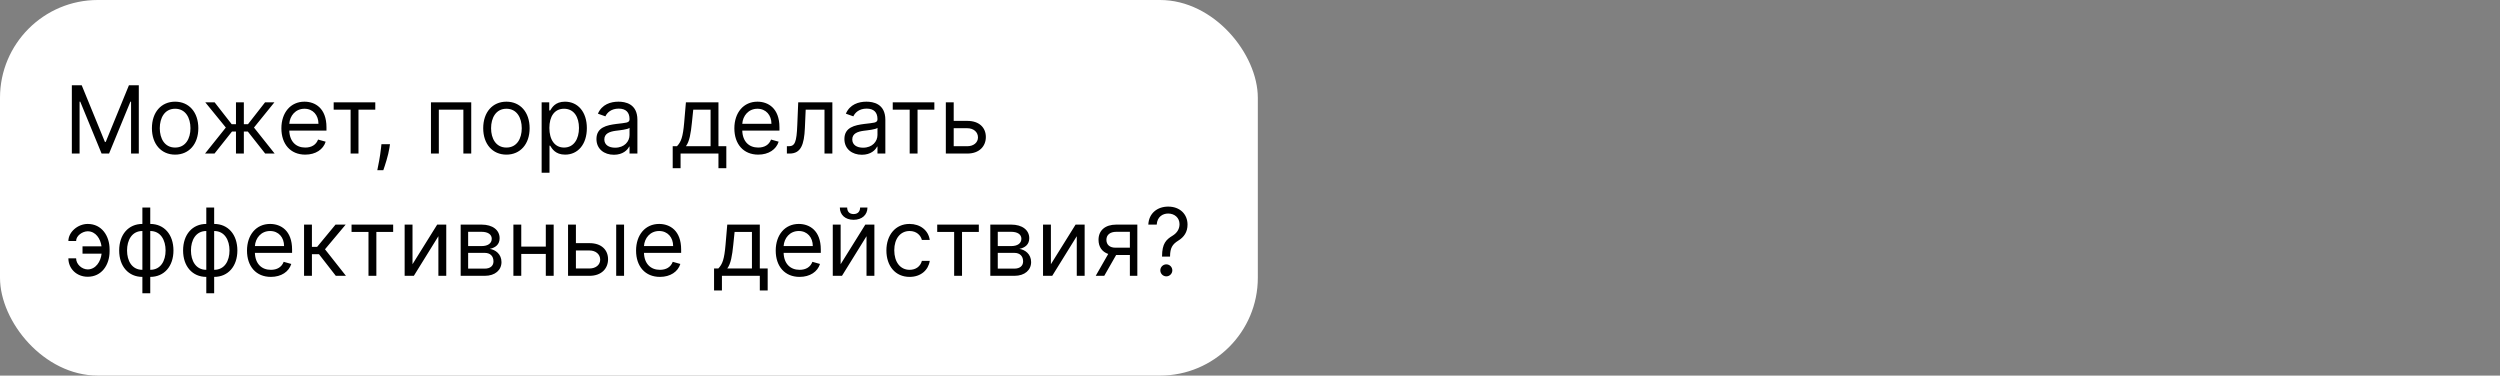
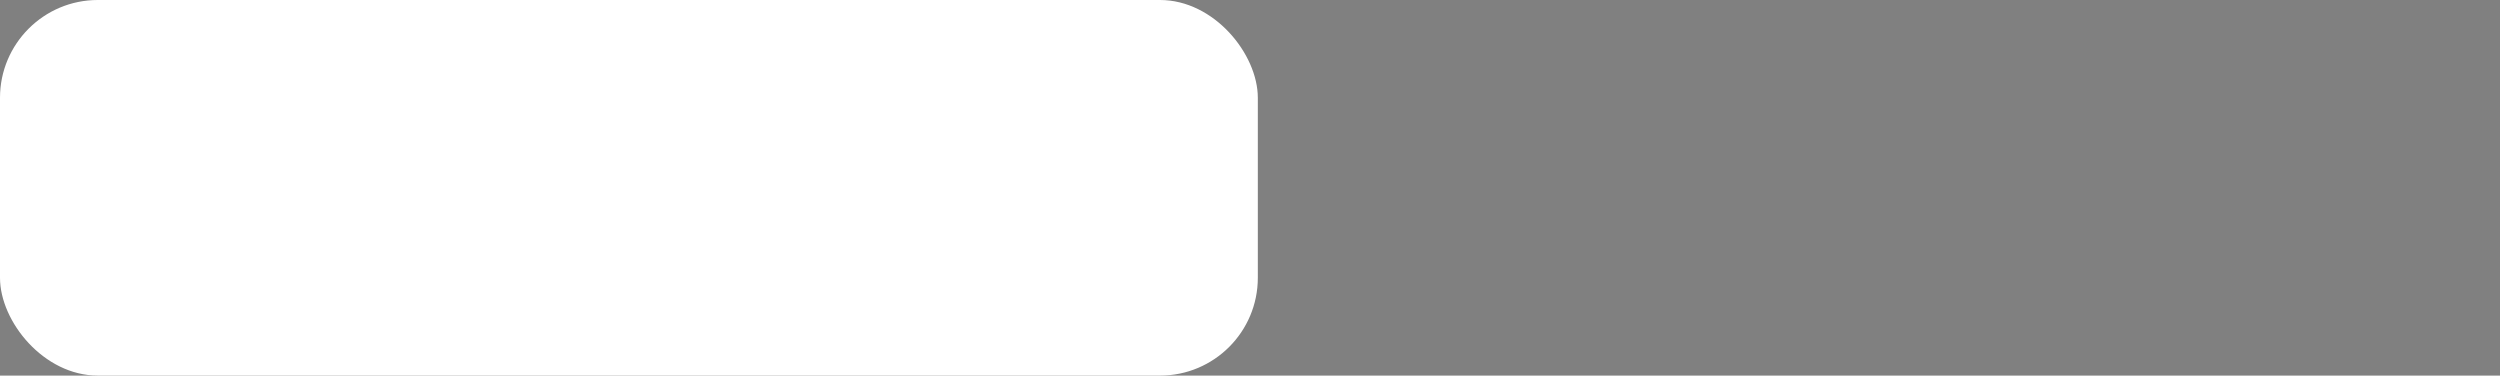
<svg xmlns="http://www.w3.org/2000/svg" width="2556" height="384" viewBox="0 0 2556 384" fill="none">
  <rect x="0" y="0" width="2556" height="384" fill="#808080" stroke="none" />
  <rect width="1286" height="384" rx="100" fill="white" />
-   <path d="M73.454 87.182V157H81.364V103.955H82.046L103.864 157H111.5L133.318 103.955H134V157H141.909V87.182H131.818L108.091 145.136H107.273L83.546 87.182H73.454ZM179.043 158.091C193.224 158.091 202.77 147.318 202.77 131.091C202.77 114.727 193.224 103.955 179.043 103.955C164.861 103.955 155.315 114.727 155.315 131.091C155.315 147.318 164.861 158.091 179.043 158.091ZM179.043 150.864C168.27 150.864 163.361 141.591 163.361 131.091C163.361 120.591 168.27 111.182 179.043 111.182C189.815 111.182 194.724 120.591 194.724 131.091C194.724 141.591 189.815 150.864 179.043 150.864ZM209.622 157H219.304L237.168 134.5H241.259V157H249.304V134.5H253.395L271.122 157H280.804L259.668 130.409L280.531 104.636H270.986L253.531 127H249.304V104.636H241.259V127H236.895L219.44 104.636H209.895L230.895 130.409L209.622 157ZM312.099 158.091C322.736 158.091 330.509 152.773 332.963 144.864L325.19 142.682C323.145 148.136 318.406 150.864 312.099 150.864C302.656 150.864 296.145 144.761 295.77 133.545H333.781V130.136C333.781 110.636 322.19 103.955 311.281 103.955C297.099 103.955 287.69 115.136 287.69 131.227C287.69 147.318 296.963 158.091 312.099 158.091ZM295.77 126.591C296.315 118.443 302.077 111.182 311.281 111.182C320.009 111.182 325.599 117.727 325.599 126.591H295.77ZM341.145 112.136H358.463V157H366.509V112.136H383.69V104.636H341.145V112.136ZM398.707 147.455H389.98L389.571 151.273C388.582 160.511 386.639 169.716 385.753 174.045H391.889C393.526 169.409 397.003 158.909 398.162 151.136L398.707 147.455ZM440.614 157H448.659V112.136H473.75V157H481.795V104.636H440.614V157ZM517.761 158.091C531.943 158.091 541.489 147.318 541.489 131.091C541.489 114.727 531.943 103.955 517.761 103.955C503.58 103.955 494.034 114.727 494.034 131.091C494.034 147.318 503.58 158.091 517.761 158.091ZM517.761 150.864C506.989 150.864 502.08 141.591 502.08 131.091C502.08 120.591 506.989 111.182 517.761 111.182C528.534 111.182 533.443 120.591 533.443 131.091C533.443 141.591 528.534 150.864 517.761 150.864ZM553.77 176.636H561.815V148.955H562.497C564.27 151.818 567.679 158.091 577.77 158.091C590.861 158.091 599.997 147.591 599.997 130.955C599.997 114.455 590.861 103.955 577.634 103.955C567.406 103.955 564.27 110.227 562.497 112.955H561.543V104.636H553.77V176.636ZM561.679 130.818C561.679 119.091 566.861 111.182 576.679 111.182C586.906 111.182 591.952 119.773 591.952 130.818C591.952 142 586.77 150.864 576.679 150.864C566.997 150.864 561.679 142.682 561.679 130.818ZM627.679 158.227C636.815 158.227 641.588 153.318 643.224 149.909H643.634V157H651.679V122.5C651.679 105.864 638.997 103.955 632.315 103.955C624.406 103.955 615.406 106.682 611.315 116.227L618.952 118.955C620.724 115.136 624.918 111.045 632.588 111.045C639.986 111.045 643.634 114.966 643.634 121.682V121.955C643.634 125.841 639.679 125.5 630.134 126.727C620.418 127.989 609.815 130.136 609.815 142.136C609.815 152.364 617.724 158.227 627.679 158.227ZM628.906 151C622.497 151 617.861 148.136 617.861 142.545C617.861 136.409 623.452 134.5 629.724 133.682C633.134 133.273 642.27 132.318 643.634 130.682V138.045C643.634 144.591 638.452 151 628.906 151ZM687.773 172H695.818V157H734.545V172H742.591V149.5H734.545V104.636H701.273L699.5 125.364C698.239 140.023 696.364 145.068 692.136 149.5H687.773V172ZM701.273 149.5C704.955 144.659 706.284 136.307 707.409 125.364L708.773 112.136H726.5V149.5H701.273ZM775.224 158.091C785.861 158.091 793.634 152.773 796.088 144.864L788.315 142.682C786.27 148.136 781.531 150.864 775.224 150.864C765.781 150.864 759.27 144.761 758.895 133.545H796.906V130.136C796.906 110.636 785.315 103.955 774.406 103.955C760.224 103.955 750.815 115.136 750.815 131.227C750.815 147.318 760.088 158.091 775.224 158.091ZM758.895 126.591C759.44 118.443 765.202 111.182 774.406 111.182C783.134 111.182 788.724 117.727 788.724 126.591H758.895ZM804.509 157H807.236C818.827 157 822.168 148 822.918 130.818L823.736 112.136H842.963V157H851.009V104.636H816.099L815.145 127.818C814.463 145.409 812.69 149.5 806.418 149.5H804.509V157ZM881.179 158.227C890.315 158.227 895.088 153.318 896.724 149.909H897.134V157H905.179V122.5C905.179 105.864 892.497 103.955 885.815 103.955C877.906 103.955 868.906 106.682 864.815 116.227L872.452 118.955C874.224 115.136 878.418 111.045 886.088 111.045C893.486 111.045 897.134 114.966 897.134 121.682V121.955C897.134 125.841 893.179 125.5 883.634 126.727C873.918 127.989 863.315 130.136 863.315 142.136C863.315 152.364 871.224 158.227 881.179 158.227ZM882.406 151C875.997 151 871.361 148.136 871.361 142.545C871.361 136.409 876.952 134.5 883.224 133.682C886.634 133.273 895.77 132.318 897.134 130.682V138.045C897.134 144.591 891.952 151 882.406 151ZM912.739 112.136H930.057V157H938.102V112.136H955.284V104.636H912.739V112.136ZM975.065 123.591V104.636H967.02V157H988.974C1001.25 157 1007.93 149.5 1007.93 140.091C1007.93 130.545 1001.25 123.591 988.974 123.591H975.065ZM975.065 131.091H988.974C995.349 131.091 999.884 134.977 999.884 140.5C999.884 145.784 995.349 149.5 988.974 149.5H975.065V131.091ZM89.682 236.455C97.864 236.523 102.739 244.023 103.795 251.864H84.364V259.364H103.864C103.011 267.341 97.966 275.386 89.682 275.455C83.546 275.386 77.818 270.068 77.818 264.136H69.909C69.909 274.568 78.227 282.955 89.682 282.955C104 282.955 112.045 270.784 112.045 256.909V255C112.045 241.125 104 228.955 89.682 228.955C79.454 228.955 69.909 237.341 69.909 246.409H77.818C77.818 240.989 84.227 236.523 89.682 236.455ZM145.574 299.864H153.619V283.091C167.801 283.091 177.347 272.318 177.347 256.091C177.347 239.727 167.801 228.955 153.619 228.955V212.182H145.574V228.955C131.392 228.955 121.847 239.727 121.847 256.091C121.847 272.318 131.392 283.091 145.574 283.091V299.864ZM153.619 275.864V236.182C164.392 236.182 169.301 245.591 169.301 256.091C169.301 266.591 164.392 275.864 153.619 275.864ZM145.574 275.864C134.801 275.864 129.892 266.591 129.892 256.091C129.892 245.591 134.801 236.182 145.574 236.182V275.864ZM210.918 299.864H218.963V283.091C233.145 283.091 242.69 272.318 242.69 256.091C242.69 239.727 233.145 228.955 218.963 228.955V212.182H210.918V228.955C196.736 228.955 187.19 239.727 187.19 256.091C187.19 272.318 196.736 283.091 210.918 283.091V299.864ZM218.963 275.864V236.182C229.736 236.182 234.645 245.591 234.645 256.091C234.645 266.591 229.736 275.864 218.963 275.864ZM210.918 275.864C200.145 275.864 195.236 266.591 195.236 256.091C195.236 245.591 200.145 236.182 210.918 236.182V275.864ZM276.943 283.091C287.58 283.091 295.352 277.773 297.807 269.864L290.034 267.682C287.989 273.136 283.25 275.864 276.943 275.864C267.5 275.864 260.989 269.761 260.614 258.545H298.625V255.136C298.625 235.636 287.034 228.955 276.125 228.955C261.943 228.955 252.534 240.136 252.534 256.227C252.534 272.318 261.807 283.091 276.943 283.091ZM260.614 251.591C261.159 243.443 266.92 236.182 276.125 236.182C284.852 236.182 290.443 242.727 290.443 251.591H260.614ZM310.864 282H318.909V259.909H326.136L343.318 282H353.682L332.273 254.864L353.409 229.636H343.045L324.227 252.409H318.909V229.636H310.864V282ZM359.426 237.136H376.744V282H384.79V237.136H401.972V229.636H359.426V237.136ZM421.753 270.136V229.636H413.707V282H423.116L448.207 241.5V282H456.253V229.636H446.98L421.753 270.136ZM470.989 282H495.67C506.307 282 512.716 276 512.716 267.955C512.716 259.739 506.477 255.307 500.716 254.455C506.614 253.227 510.807 249.92 510.807 243.545C510.807 235.193 503.648 229.636 492.398 229.636H470.989V282ZM478.625 274.636V258.545H495.67C501.193 258.545 504.534 261.852 504.534 267.273C504.534 271.841 501.193 274.636 495.67 274.636H478.625ZM478.625 251.591V237H492.398C498.841 237 502.761 239.693 502.761 244.091C502.761 248.761 498.841 251.591 492.398 251.591H478.625ZM532.94 229.636H524.895V282H532.94V259.636H558.031V282H566.077V229.636H558.031V252.136H532.94V229.636ZM588.815 248.591V229.636H580.77V282H602.724C614.997 282 621.679 274.5 621.679 265.091C621.679 255.545 614.997 248.591 602.724 248.591H588.815ZM629.997 282H638.043V229.636H629.997V282ZM588.815 256.091H602.724C609.099 256.091 613.634 259.977 613.634 265.5C613.634 270.784 609.099 274.5 602.724 274.5H588.815V256.091ZM674.724 283.091C685.361 283.091 693.134 277.773 695.588 269.864L687.815 267.682C685.77 273.136 681.031 275.864 674.724 275.864C665.281 275.864 658.77 269.761 658.395 258.545H696.406V255.136C696.406 235.636 684.815 228.955 673.906 228.955C659.724 228.955 650.315 240.136 650.315 256.227C650.315 272.318 659.588 283.091 674.724 283.091ZM658.395 251.591C658.94 243.443 664.702 236.182 673.906 236.182C682.634 236.182 688.224 242.727 688.224 251.591H658.395ZM730.054 297H738.099V282H776.827V297H784.872V274.5H776.827V229.636H743.554L741.781 250.364C740.52 265.023 738.645 270.068 734.418 274.5H730.054V297ZM743.554 274.5C747.236 269.659 748.565 261.307 749.69 250.364L751.054 237.136H768.781V274.5H743.554ZM817.506 283.091C828.142 283.091 835.915 277.773 838.369 269.864L830.597 267.682C828.551 273.136 823.812 275.864 817.506 275.864C808.062 275.864 801.551 269.761 801.176 258.545H839.188V255.136C839.188 235.636 827.597 228.955 816.688 228.955C802.506 228.955 793.097 240.136 793.097 256.227C793.097 272.318 802.369 283.091 817.506 283.091ZM801.176 251.591C801.722 243.443 807.483 236.182 816.688 236.182C825.415 236.182 831.006 242.727 831.006 251.591H801.176ZM859.472 270.136V229.636H851.426V282H860.835L885.926 241.5V282H893.972V229.636H884.699L859.472 270.136ZM879.381 212.182C879.381 215.727 877.472 218.864 872.699 218.864C867.926 218.864 866.153 215.727 866.153 212.182H858.653C858.653 219.545 864.108 224.727 872.699 224.727C881.426 224.727 886.881 219.545 886.881 212.182H879.381ZM929.98 283.091C941.571 283.091 949.207 276 950.571 266.727H942.526C941.026 272.455 936.253 275.864 929.98 275.864C920.435 275.864 914.298 267.955 914.298 255.818C914.298 243.955 920.571 236.182 929.98 236.182C937.071 236.182 941.298 240.545 942.526 245.318H950.571C949.207 235.5 940.889 228.955 929.844 228.955C915.662 228.955 906.253 240.136 906.253 256.091C906.253 271.773 915.253 283.091 929.98 283.091ZM958.207 237.136H975.526V282H983.571V237.136H1000.75V229.636H958.207V237.136ZM1012.49 282H1037.17C1047.81 282 1054.22 276 1054.22 267.955C1054.22 259.739 1047.98 255.307 1042.22 254.455C1048.11 253.227 1052.31 249.92 1052.31 243.545C1052.31 235.193 1045.15 229.636 1033.9 229.636H1012.49V282ZM1020.12 274.636V258.545H1037.17C1042.69 258.545 1046.03 261.852 1046.03 267.273C1046.03 271.841 1042.69 274.636 1037.17 274.636H1020.12ZM1020.12 251.591V237H1033.9C1040.34 237 1044.26 239.693 1044.26 244.091C1044.26 248.761 1040.34 251.591 1033.9 251.591H1020.12ZM1074.44 270.136V229.636H1066.39V282H1075.8L1100.89 241.5V282H1108.94V229.636H1099.67L1074.44 270.136ZM1155.18 282H1162.81V229.636H1141.27C1129.98 229.636 1123.13 235.534 1123.13 245.182C1123.13 252.375 1126.74 257.489 1133.05 259.636L1120.27 282H1128.99L1141.13 260.727H1155.18V282ZM1155.18 253.227H1140.31C1134.62 253.227 1131.18 250.193 1131.18 245.182C1131.18 240.102 1134.99 237 1141.27 237H1155.18V253.227ZM1188.08 262.364H1196.26V261.955C1196.4 253.5 1198.58 249.818 1204.58 246.068C1210.58 242.42 1214.13 237.17 1214.13 229.636C1214.13 219 1206.36 211.227 1194.36 211.227C1183.31 211.227 1174.55 218.045 1174.04 229.636H1182.63C1183.14 221.591 1188.76 218.318 1194.36 218.318C1200.76 218.318 1205.95 222.545 1205.95 229.227C1205.95 234.648 1202.84 238.534 1198.86 240.955C1192.17 245.011 1188.18 248.966 1188.08 261.955V262.364ZM1192.45 282.545C1195.82 282.545 1198.58 279.784 1198.58 276.409C1198.58 273.034 1195.82 270.273 1192.45 270.273C1189.07 270.273 1186.31 273.034 1186.31 276.409C1186.31 279.784 1189.07 282.545 1192.45 282.545Z" fill="black" />
</svg>